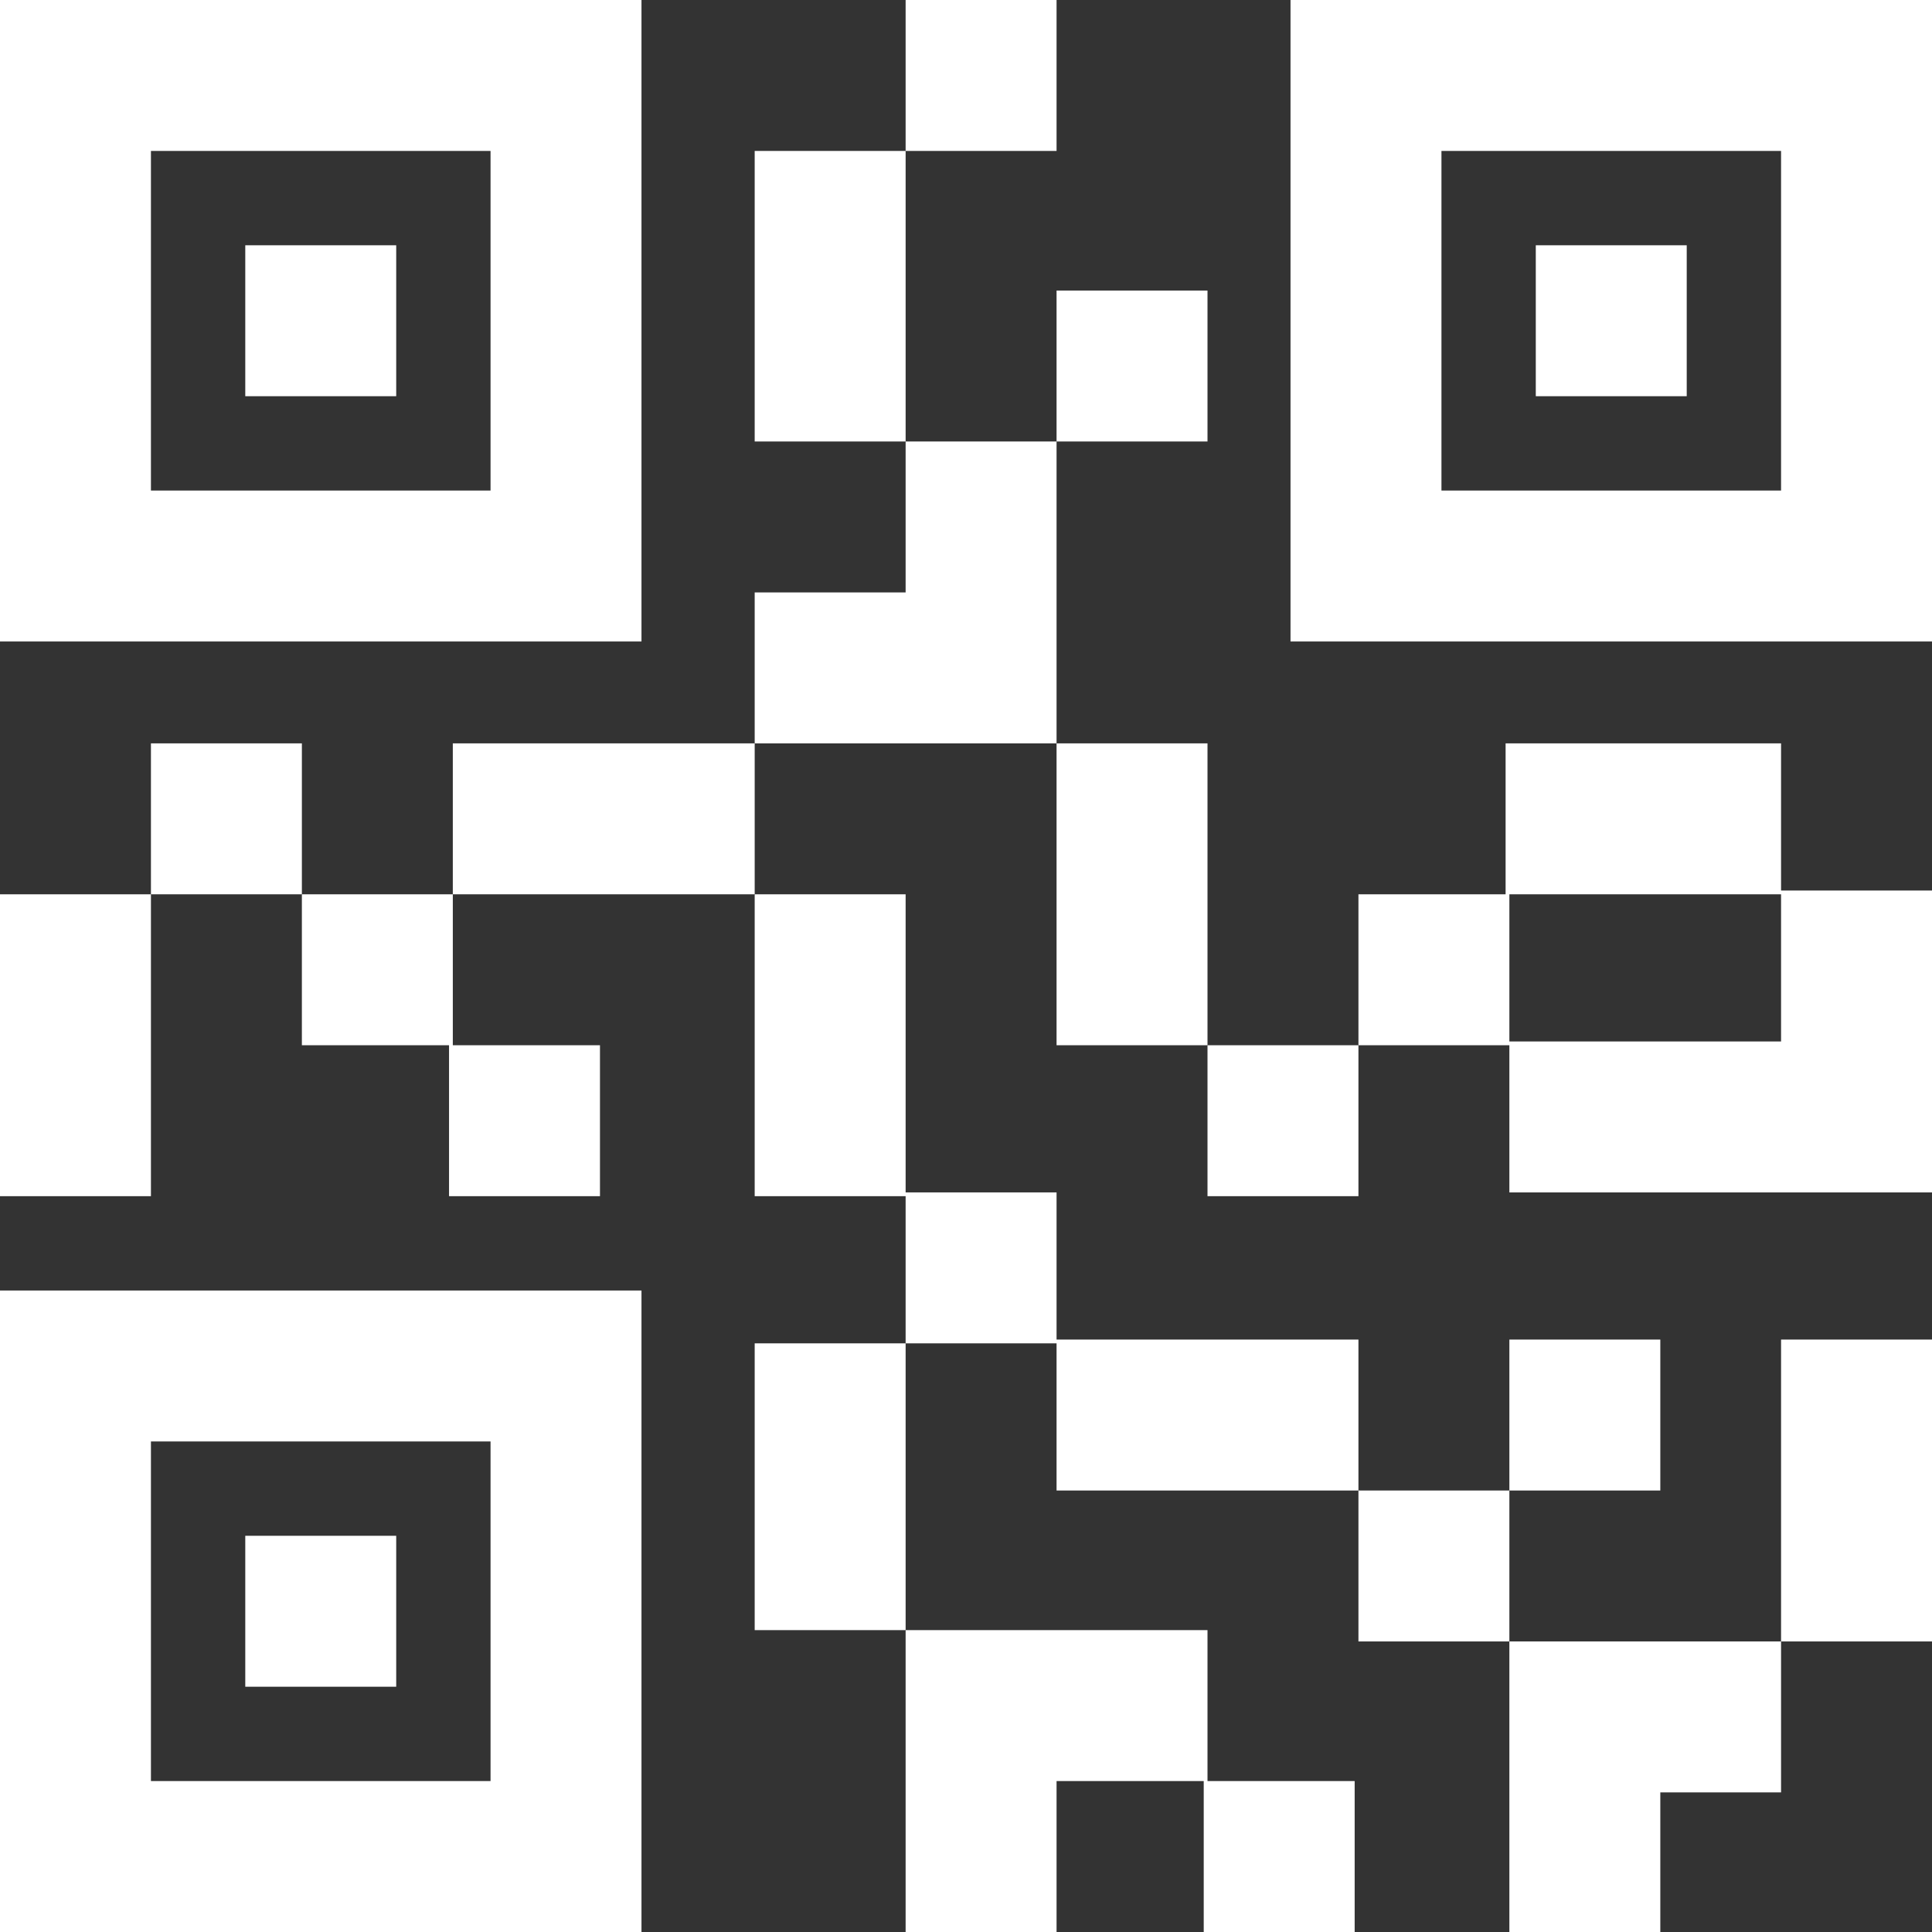
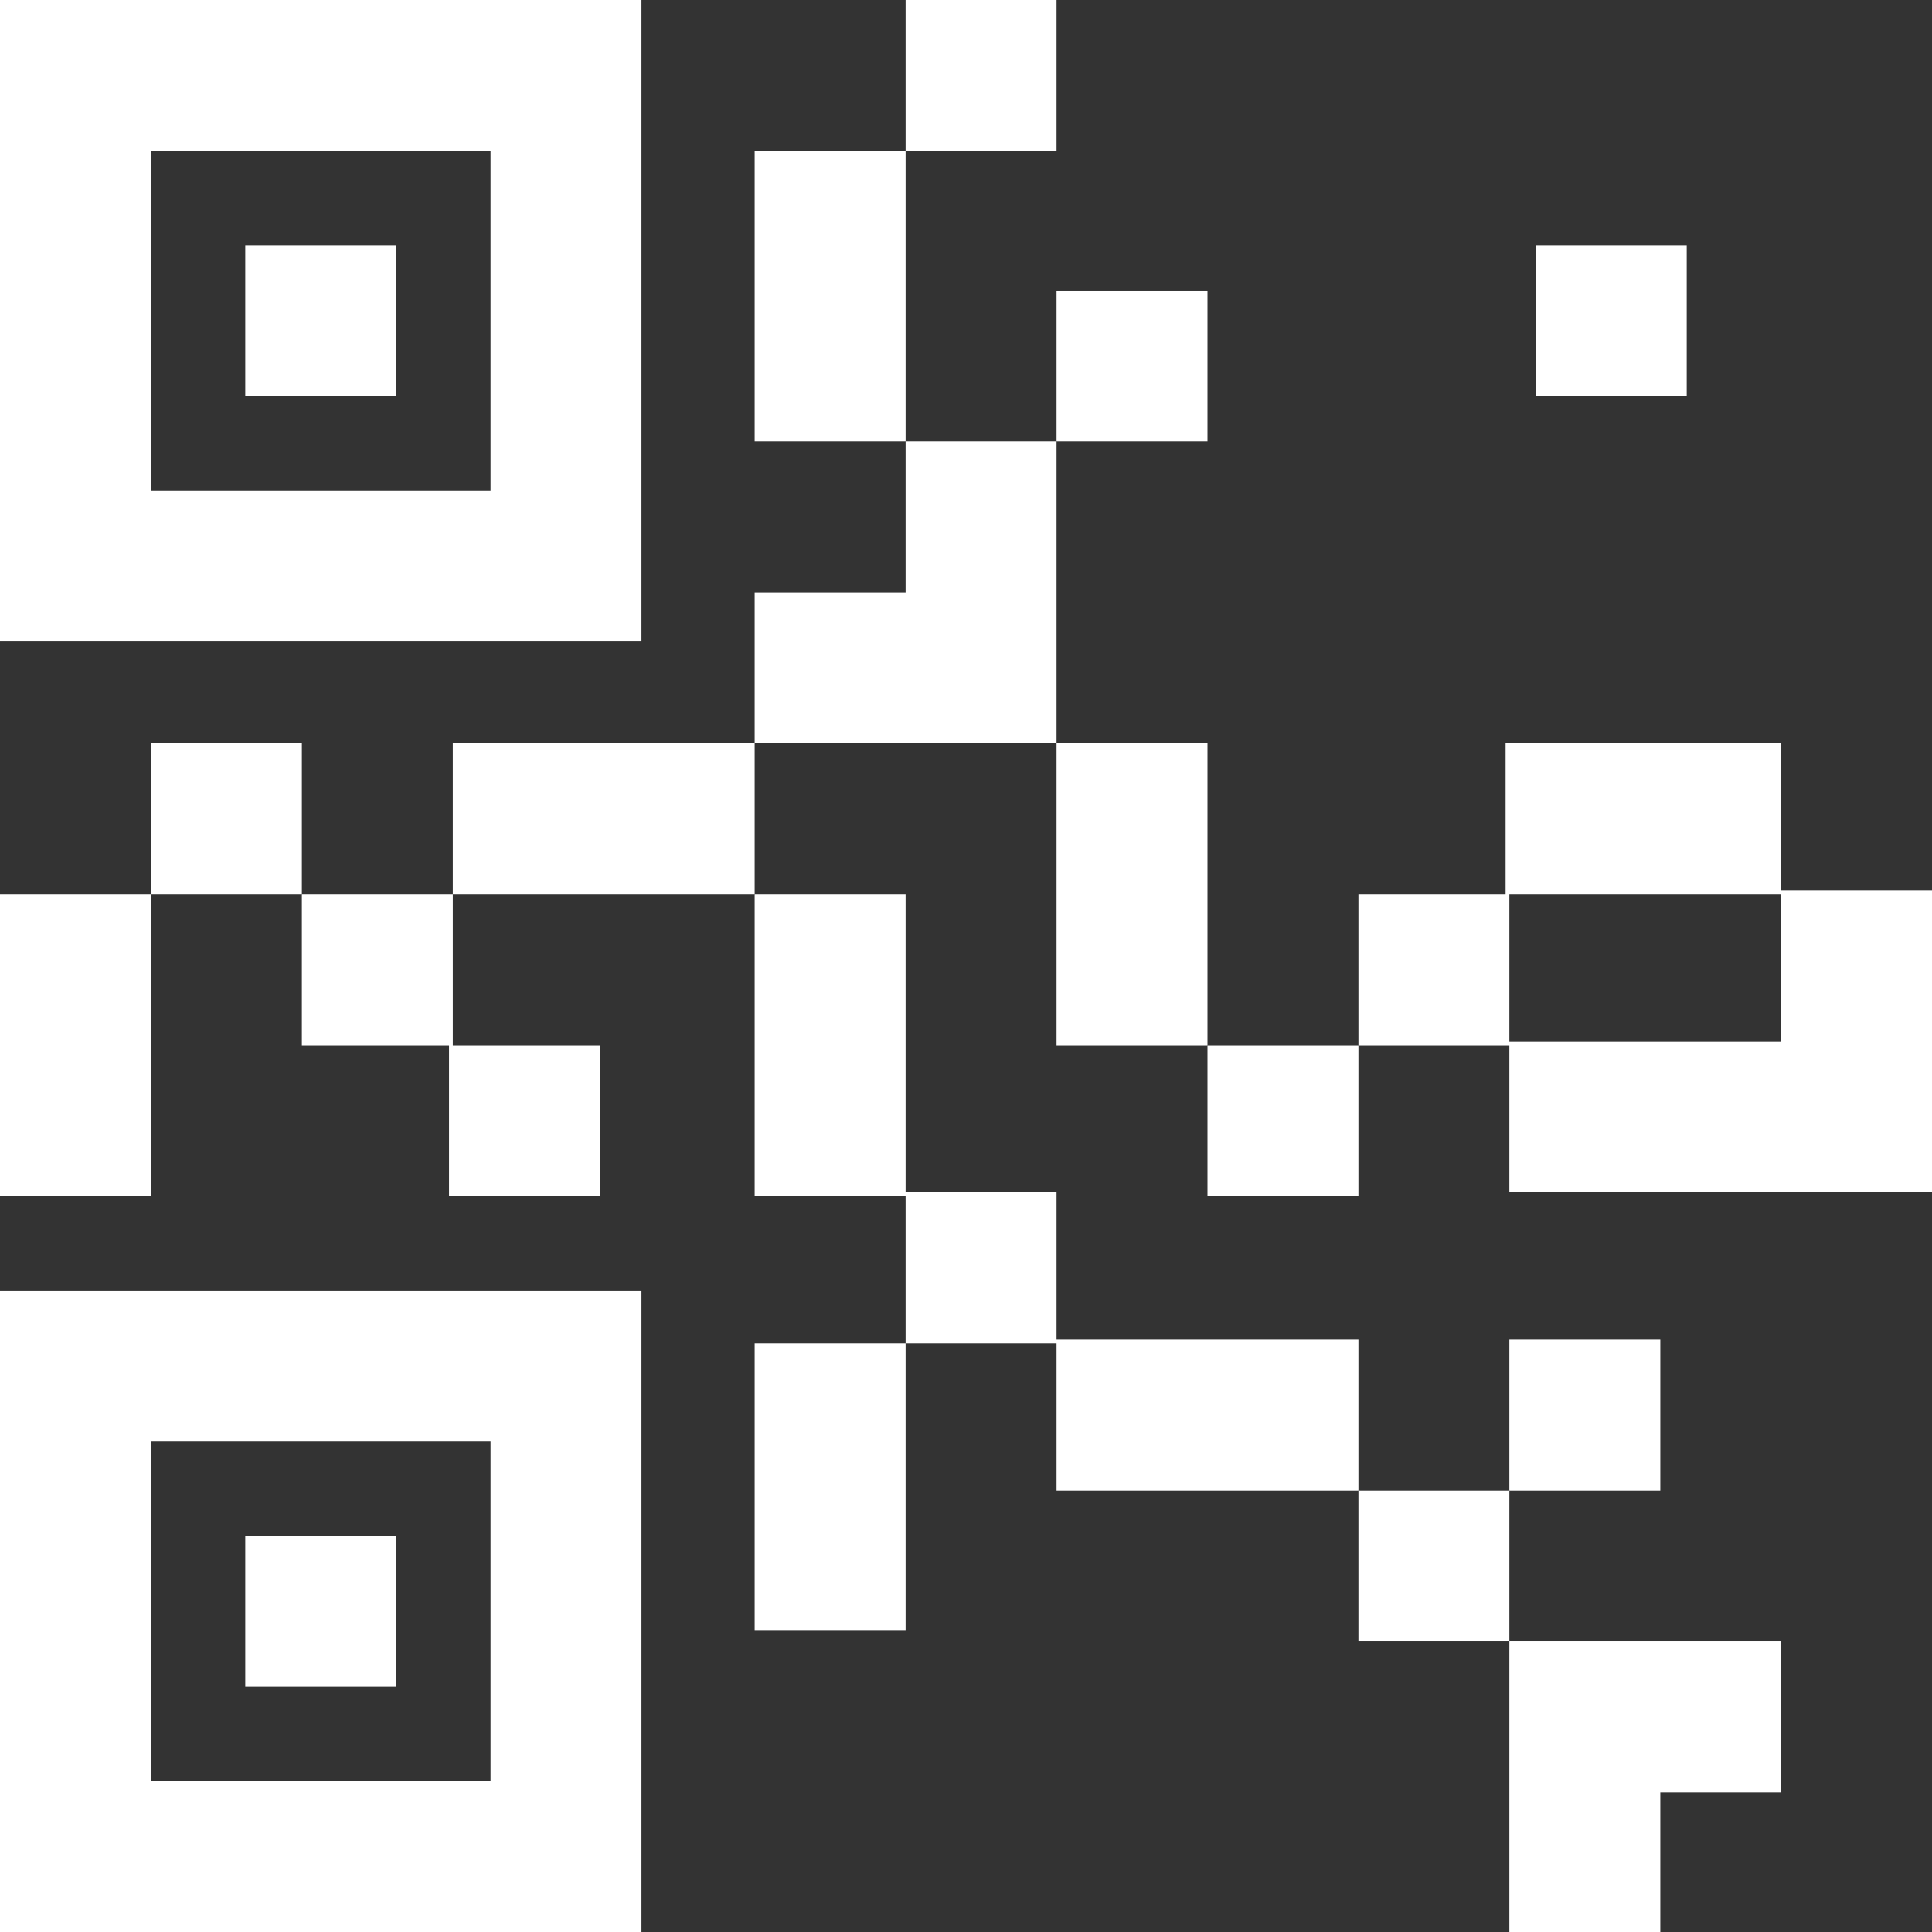
<svg xmlns="http://www.w3.org/2000/svg" version="1.1" id="Capa_1" x="0px" y="0px" viewBox="0 0 512 512" style="enable-background:new 0 0 512 512;" xml:space="preserve" fill="#FFF">
  <rect x="0" y="0" width="512" height="512" fill="#333333" stroke="none" />
  <g>
    <g>
-       <path d="M0,0v170h170V0H0z M130,130H40V40h90V130z" />
+       <path d="M0,0v170h170V0H0M130,130H40V40h90V130z" />
    </g>
  </g>
  <g>
    <g>
      <rect x="65" y="65" width="40" height="40" />
    </g>
  </g>
  <g>
    <g>
-       <path d="M342,0v170h170V0H342z M472,130h-90V40h90V130z" />
-     </g>
+       </g>
  </g>
  <g>
    <g>
      <rect x="407" y="65" width="40" height="40" />
    </g>
  </g>
  <g>
    <g>
      <path d="M0,342v170h170V342H0z M130,472H40v-90h90V472z" />
    </g>
  </g>
  <g>
    <g>
      <rect x="65" y="407" width="40" height="40" />
    </g>
  </g>
  <g>
    <g>
      <rect x="40" y="197" width="40" height="40" />
    </g>
  </g>
  <g>
    <g>
      <polygon points="120,277 120,237 80,237 80,277 119,277 119,317 159,317 159,277   " />
    </g>
  </g>
  <g>
    <g>
      <rect x="280" y="77" width="40" height="40" />
    </g>
  </g>
  <g>
    <g>
      <rect x="200" y="40" width="40" height="77" />
    </g>
  </g>
  <g>
    <g>
      <rect x="240" width="40" height="40" />
    </g>
  </g>
  <g>
    <g>
      <polygon points="240,117 240,157 200,157 200,197 280,197 280,117   " />
    </g>
  </g>
  <g>
    <g>
      <polygon points="280,355 280,316 240,316 240,237 200,237 200,317 240,317 240,356 280,356 280,395 360,395 360,355   " />
    </g>
  </g>
  <g>
    <g>
      <rect x="280" y="197" width="40" height="80" />
    </g>
  </g>
  <g>
    <g>
      <path d="M472,236v-39h-73v40h-39v40h40v39h112v-80H472z M472,276h-72v-39h72V276z" />
    </g>
  </g>
  <g>
    <g>
-       <rect x="472" y="355" width="40" height="80" />
-     </g>
+       </g>
  </g>
  <g>
    <g>
      <rect x="320" y="277" width="40" height="40" />
    </g>
  </g>
  <g>
    <g>
      <rect x="360" y="395" width="40" height="40" />
    </g>
  </g>
  <g>
    <g>
      <rect x="400" y="355" width="40" height="40" />
    </g>
  </g>
  <g>
    <g>
      <polygon points="400,435 400,512 440,512 440,475 472,475 472,435   " />
    </g>
  </g>
  <g>
    <g>
      <rect x="200" y="356" width="40" height="76" />
    </g>
  </g>
  <g>
    <g>
-       <polygon points="320,472 320,432 240,432 240,512 280,512 280,472 319,472 319,512 359,512 359,472   " />
-     </g>
+       </g>
  </g>
  <g>
    <g>
      <rect x="120" y="197" width="80" height="40" />
    </g>
  </g>
  <g>
    <g>
      <rect y="237" width="40" height="80" />
    </g>
  </g>
  <g>
</g>
  <g>
</g>
  <g>
</g>
  <g>
</g>
  <g>
</g>
  <g>
</g>
  <g>
</g>
  <g>
</g>
  <g>
</g>
  <g>
</g>
  <g>
</g>
  <g>
</g>
  <g>
</g>
  <g>
</g>
  <g>
</g>
</svg>